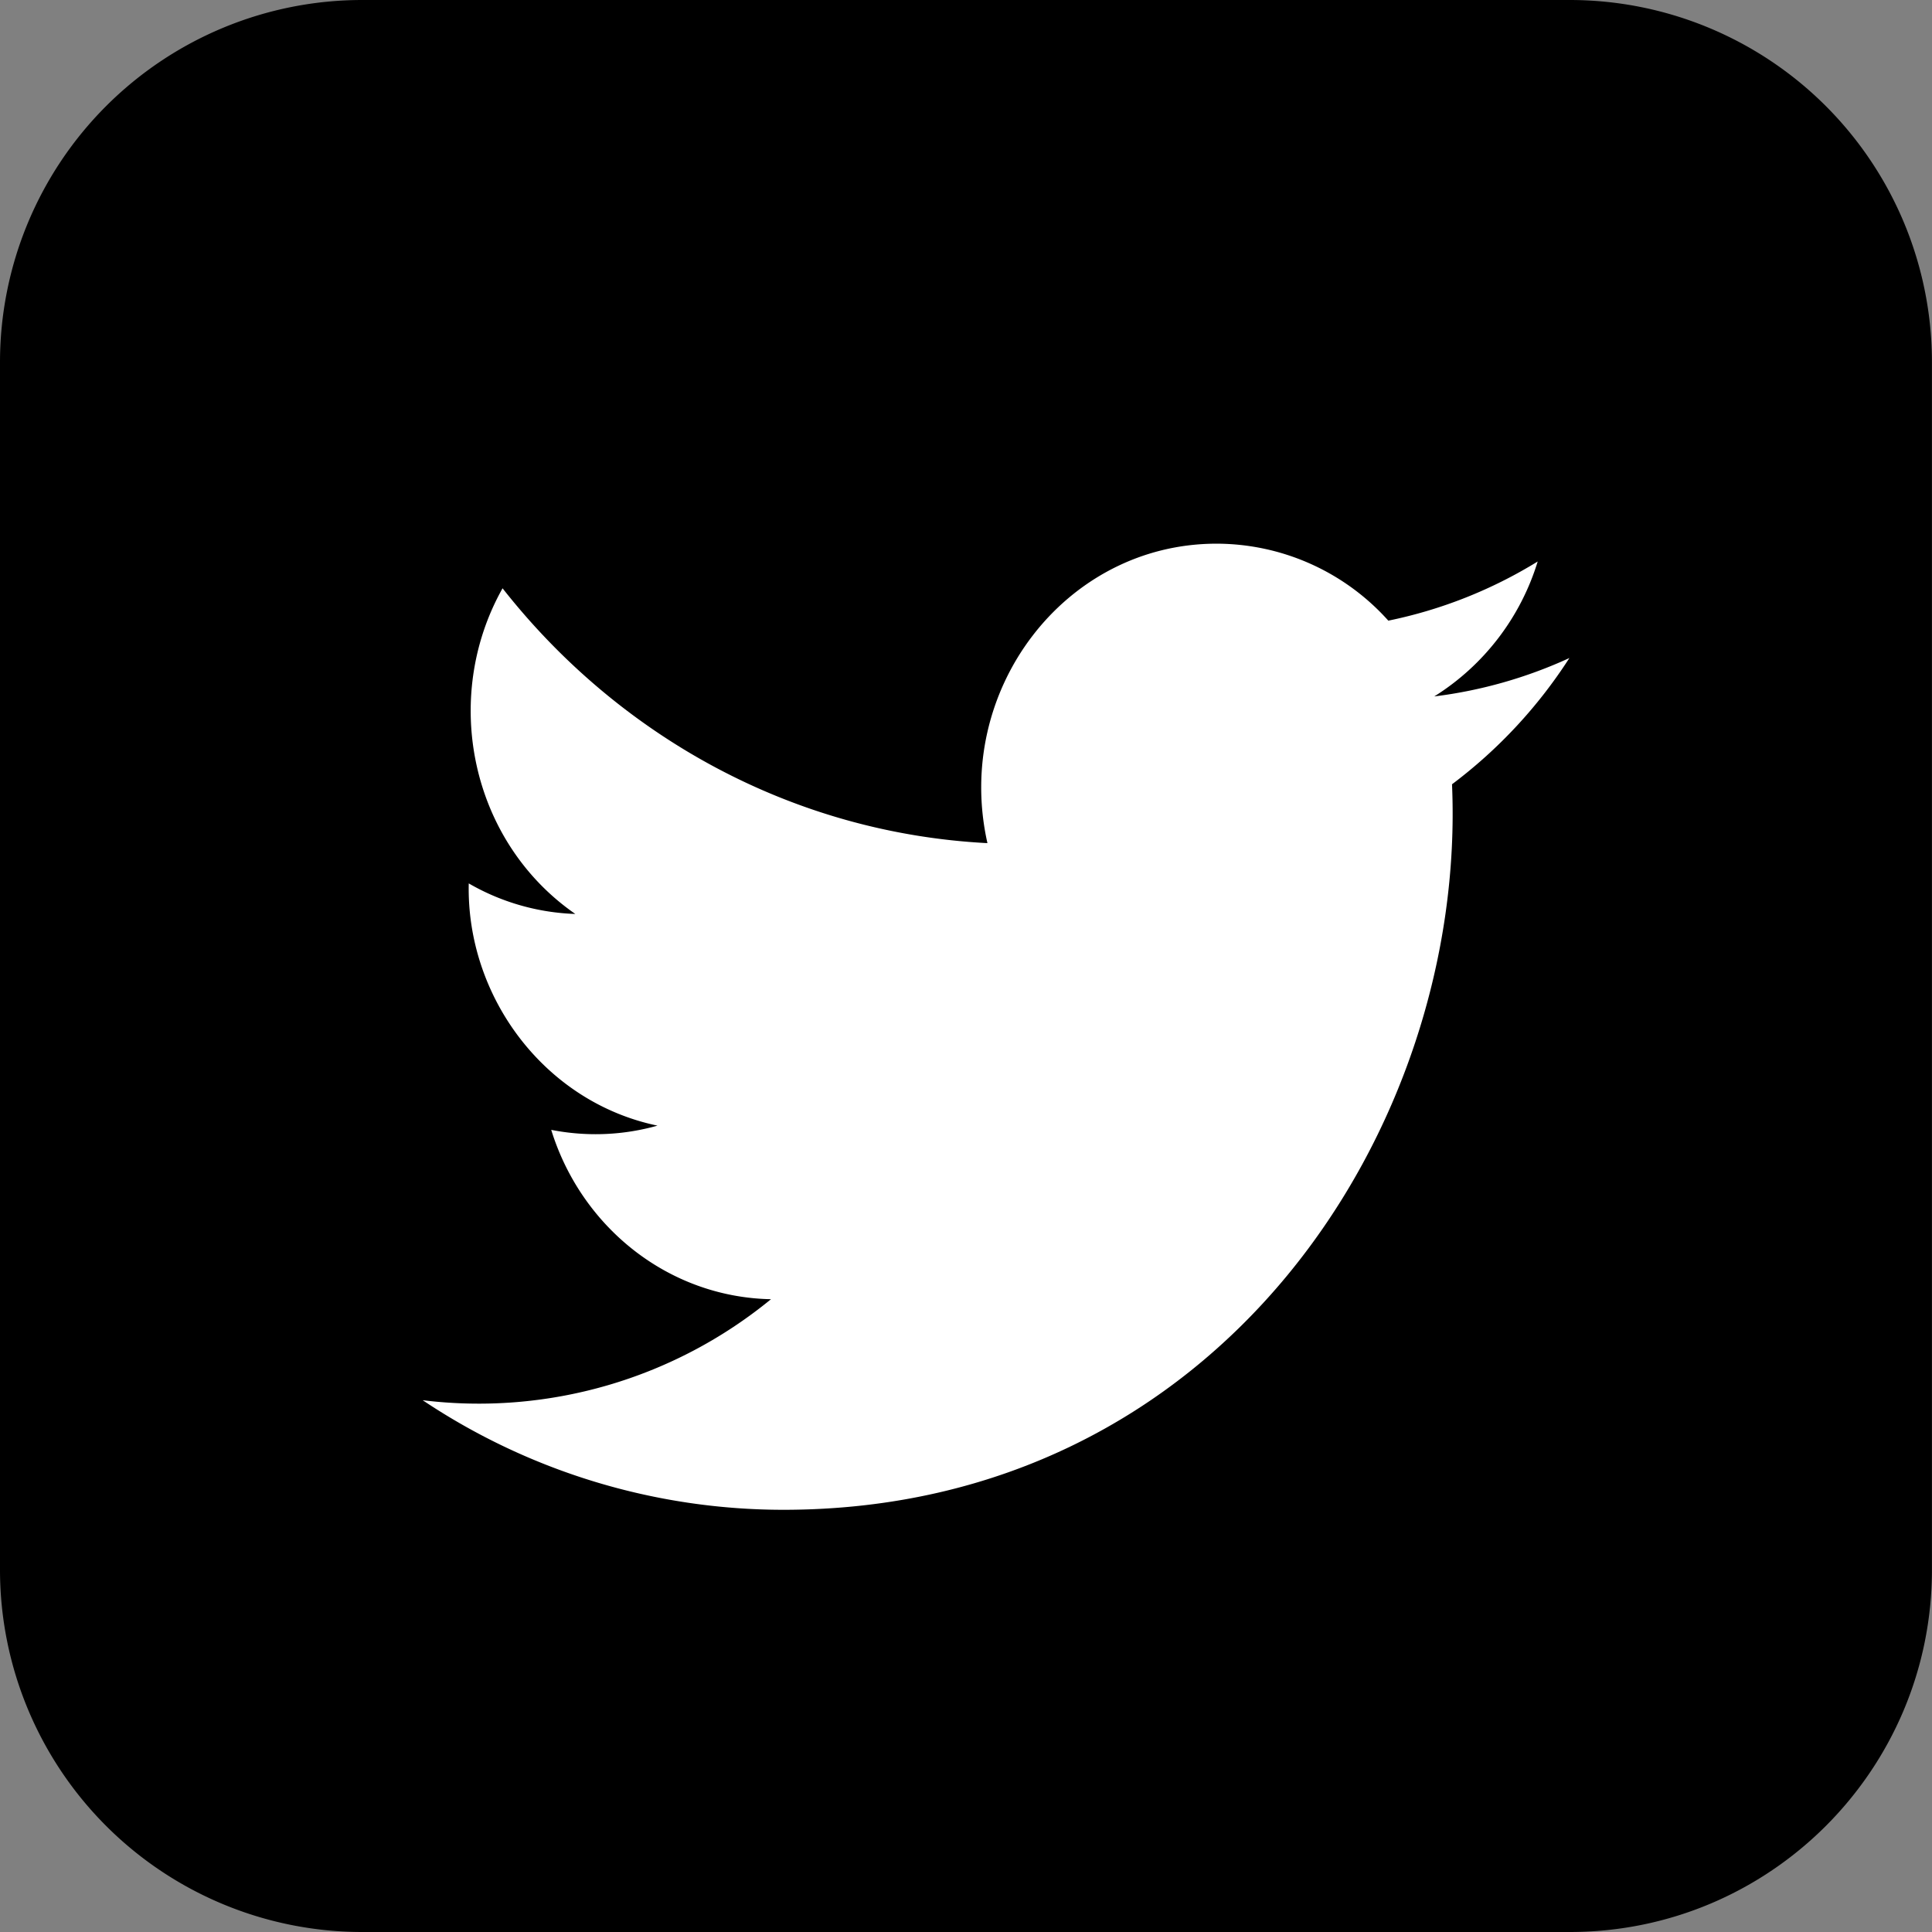
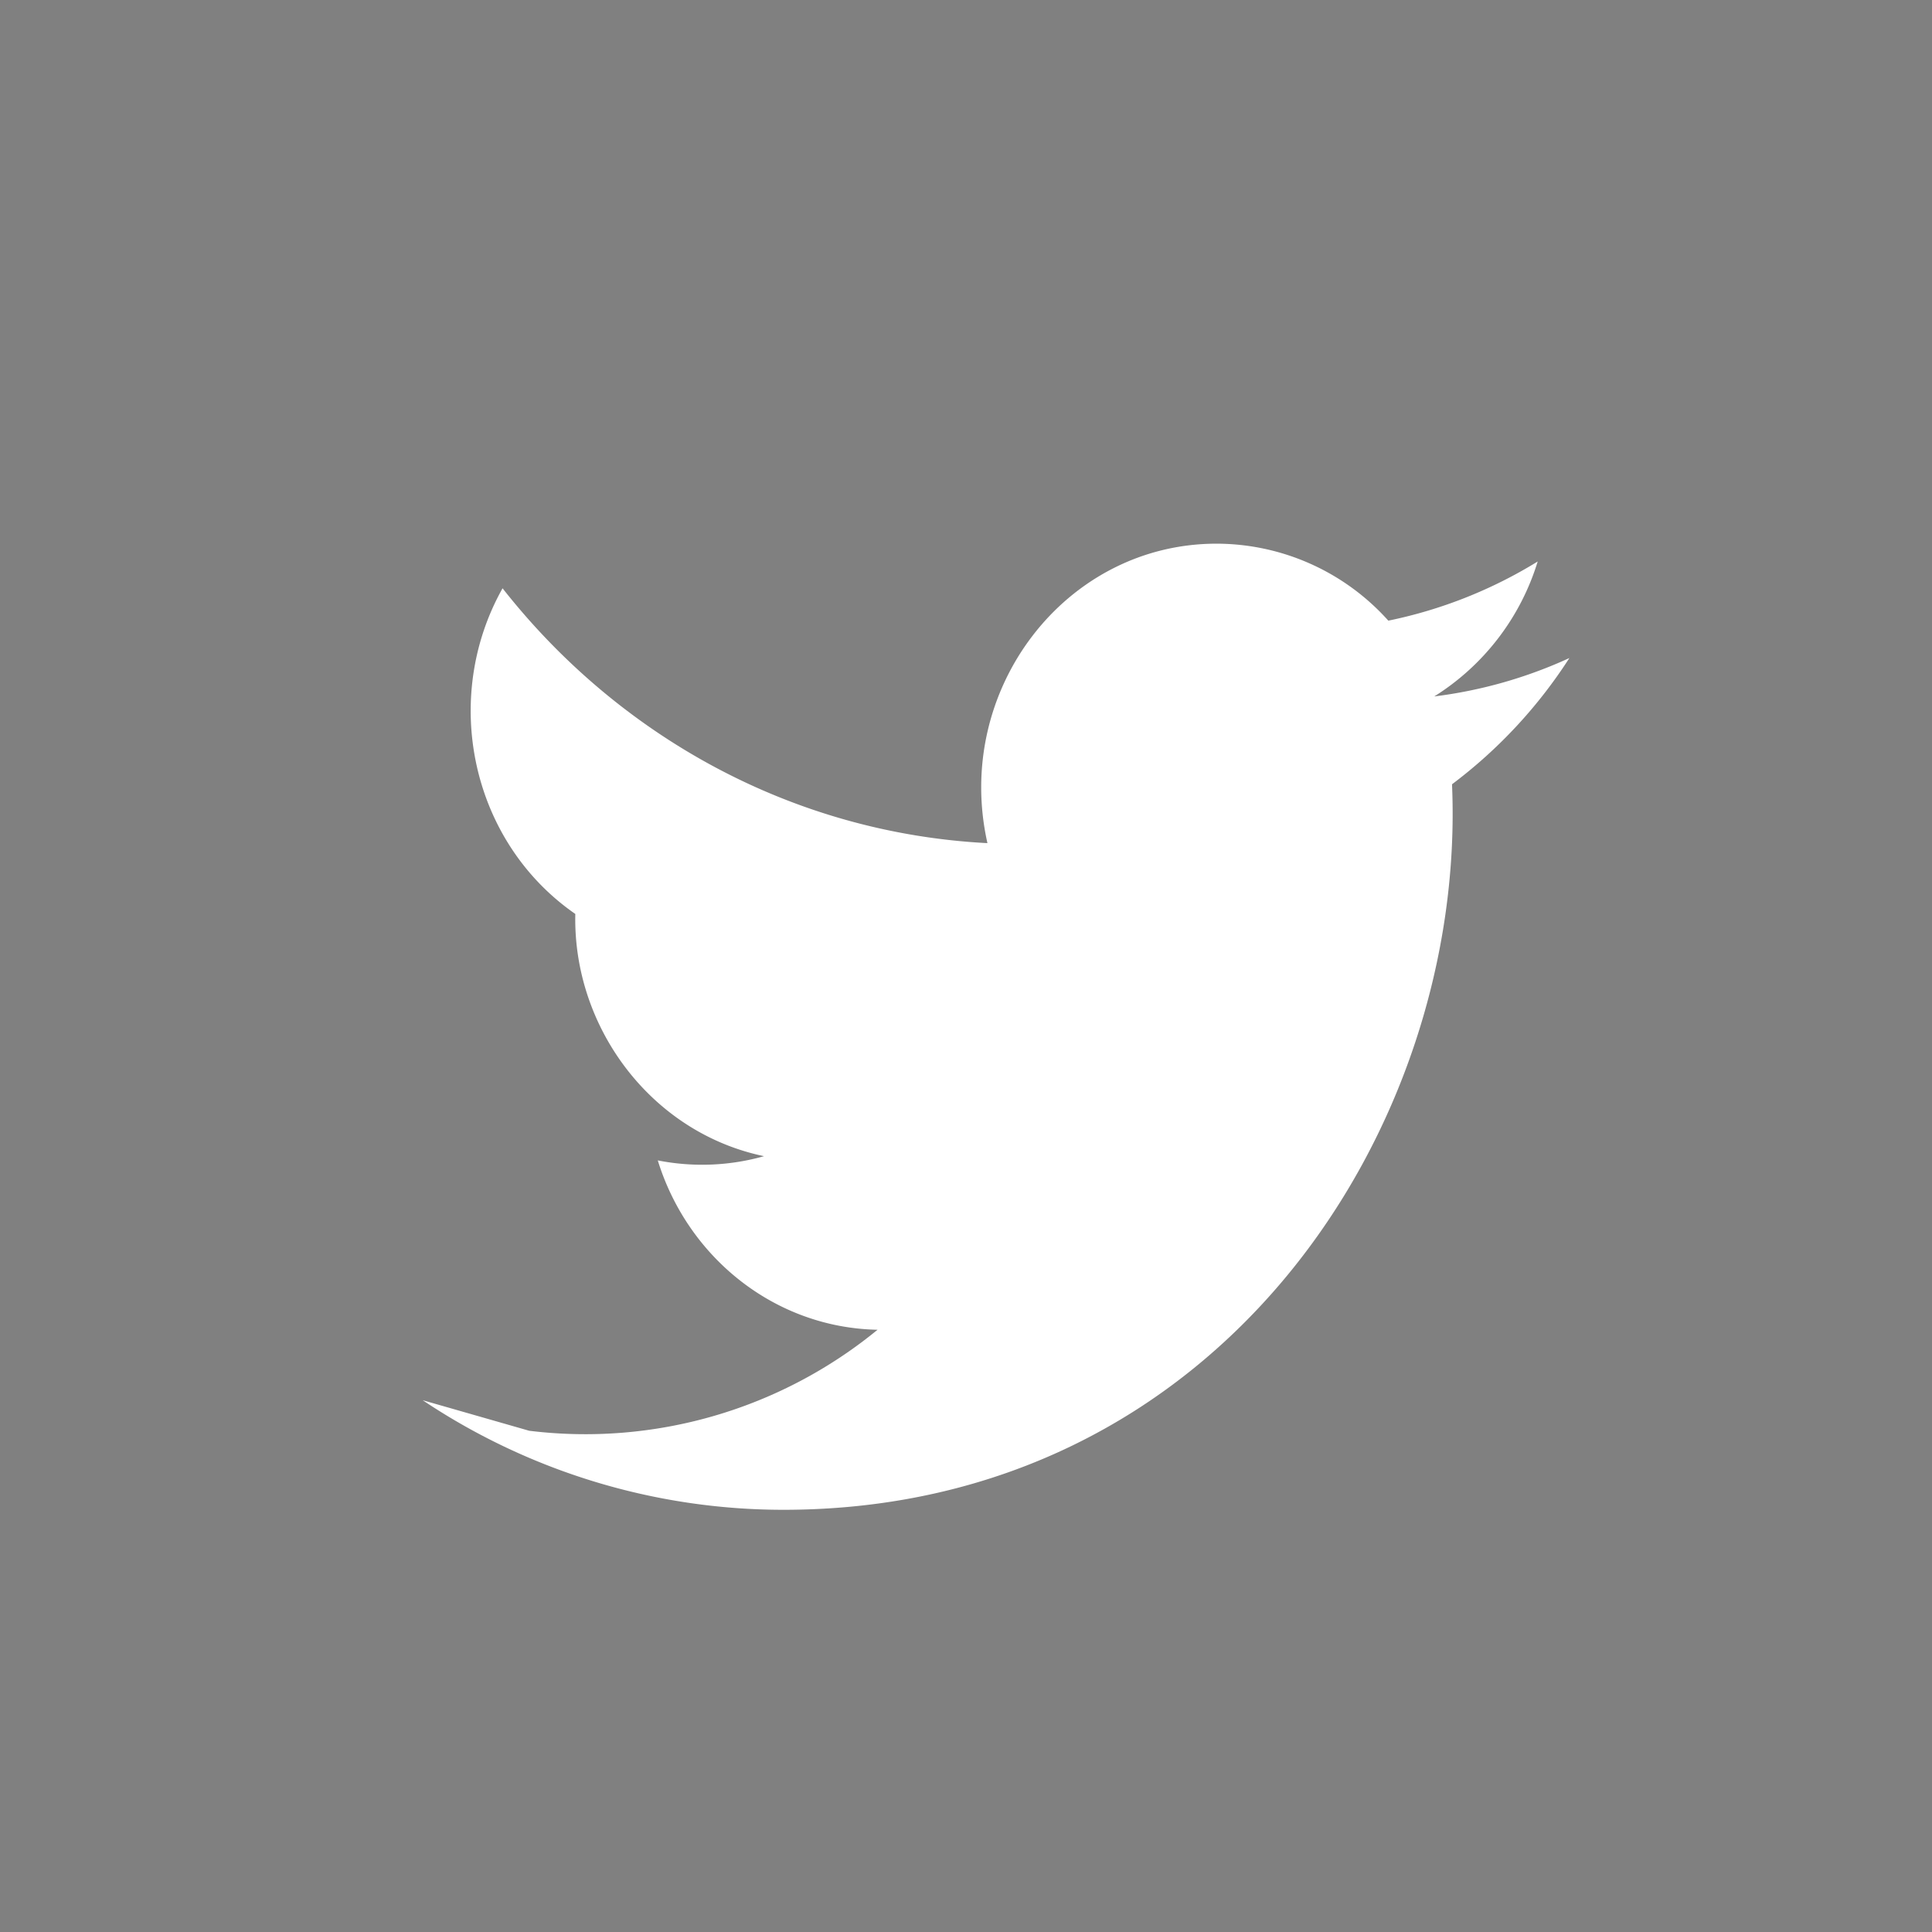
<svg xmlns="http://www.w3.org/2000/svg" width="32" height="32">
  <rect width="100%" height="100%" fill="#808080" stroke="none" />
-   <path fill-rule="evenodd" d="M6 0h20a5.999 5.999 0 0 1 5.999 6v20c0 3.314-2.685 6-5.999 6H6a6 6 0 0 1-6-6V6a6 6 0 0 1 6-6z" />
-   <path fill="#FFF" fill-rule="evenodd" d="M7.001 23.192a10.749 10.749 0 0 0 5.973 1.815c7.235 0 11.322-6.335 11.076-12.017a8.075 8.075 0 0 0 1.944-2.091 7.6 7.6 0 0 1-2.238.636A4.025 4.025 0 0 0 25.469 9.3a7.635 7.635 0 0 1-2.474.98 3.827 3.827 0 0 0-2.845-1.275c-2.514 0-4.363 2.433-3.795 4.96-3.239-.168-6.11-1.777-8.031-4.221-1.021 1.816-.53 4.192 1.205 5.394a3.774 3.774 0 0 1-1.765-.506c-.042 1.872 1.252 3.622 3.126 4.012-.549.155-1.15.19-1.76.07.495 1.605 1.935 2.772 3.64 2.805a7.633 7.633 0 0 1-5.769 1.673z" />
+   <path fill="#FFF" fill-rule="evenodd" d="M7.001 23.192a10.749 10.749 0 0 0 5.973 1.815c7.235 0 11.322-6.335 11.076-12.017a8.075 8.075 0 0 0 1.944-2.091 7.6 7.6 0 0 1-2.238.636A4.025 4.025 0 0 0 25.469 9.3a7.635 7.635 0 0 1-2.474.98 3.827 3.827 0 0 0-2.845-1.275c-2.514 0-4.363 2.433-3.795 4.96-3.239-.168-6.11-1.777-8.031-4.221-1.021 1.816-.53 4.192 1.205 5.394c-.042 1.872 1.252 3.622 3.126 4.012-.549.155-1.15.19-1.76.07.495 1.605 1.935 2.772 3.64 2.805a7.633 7.633 0 0 1-5.769 1.673z" />
</svg>